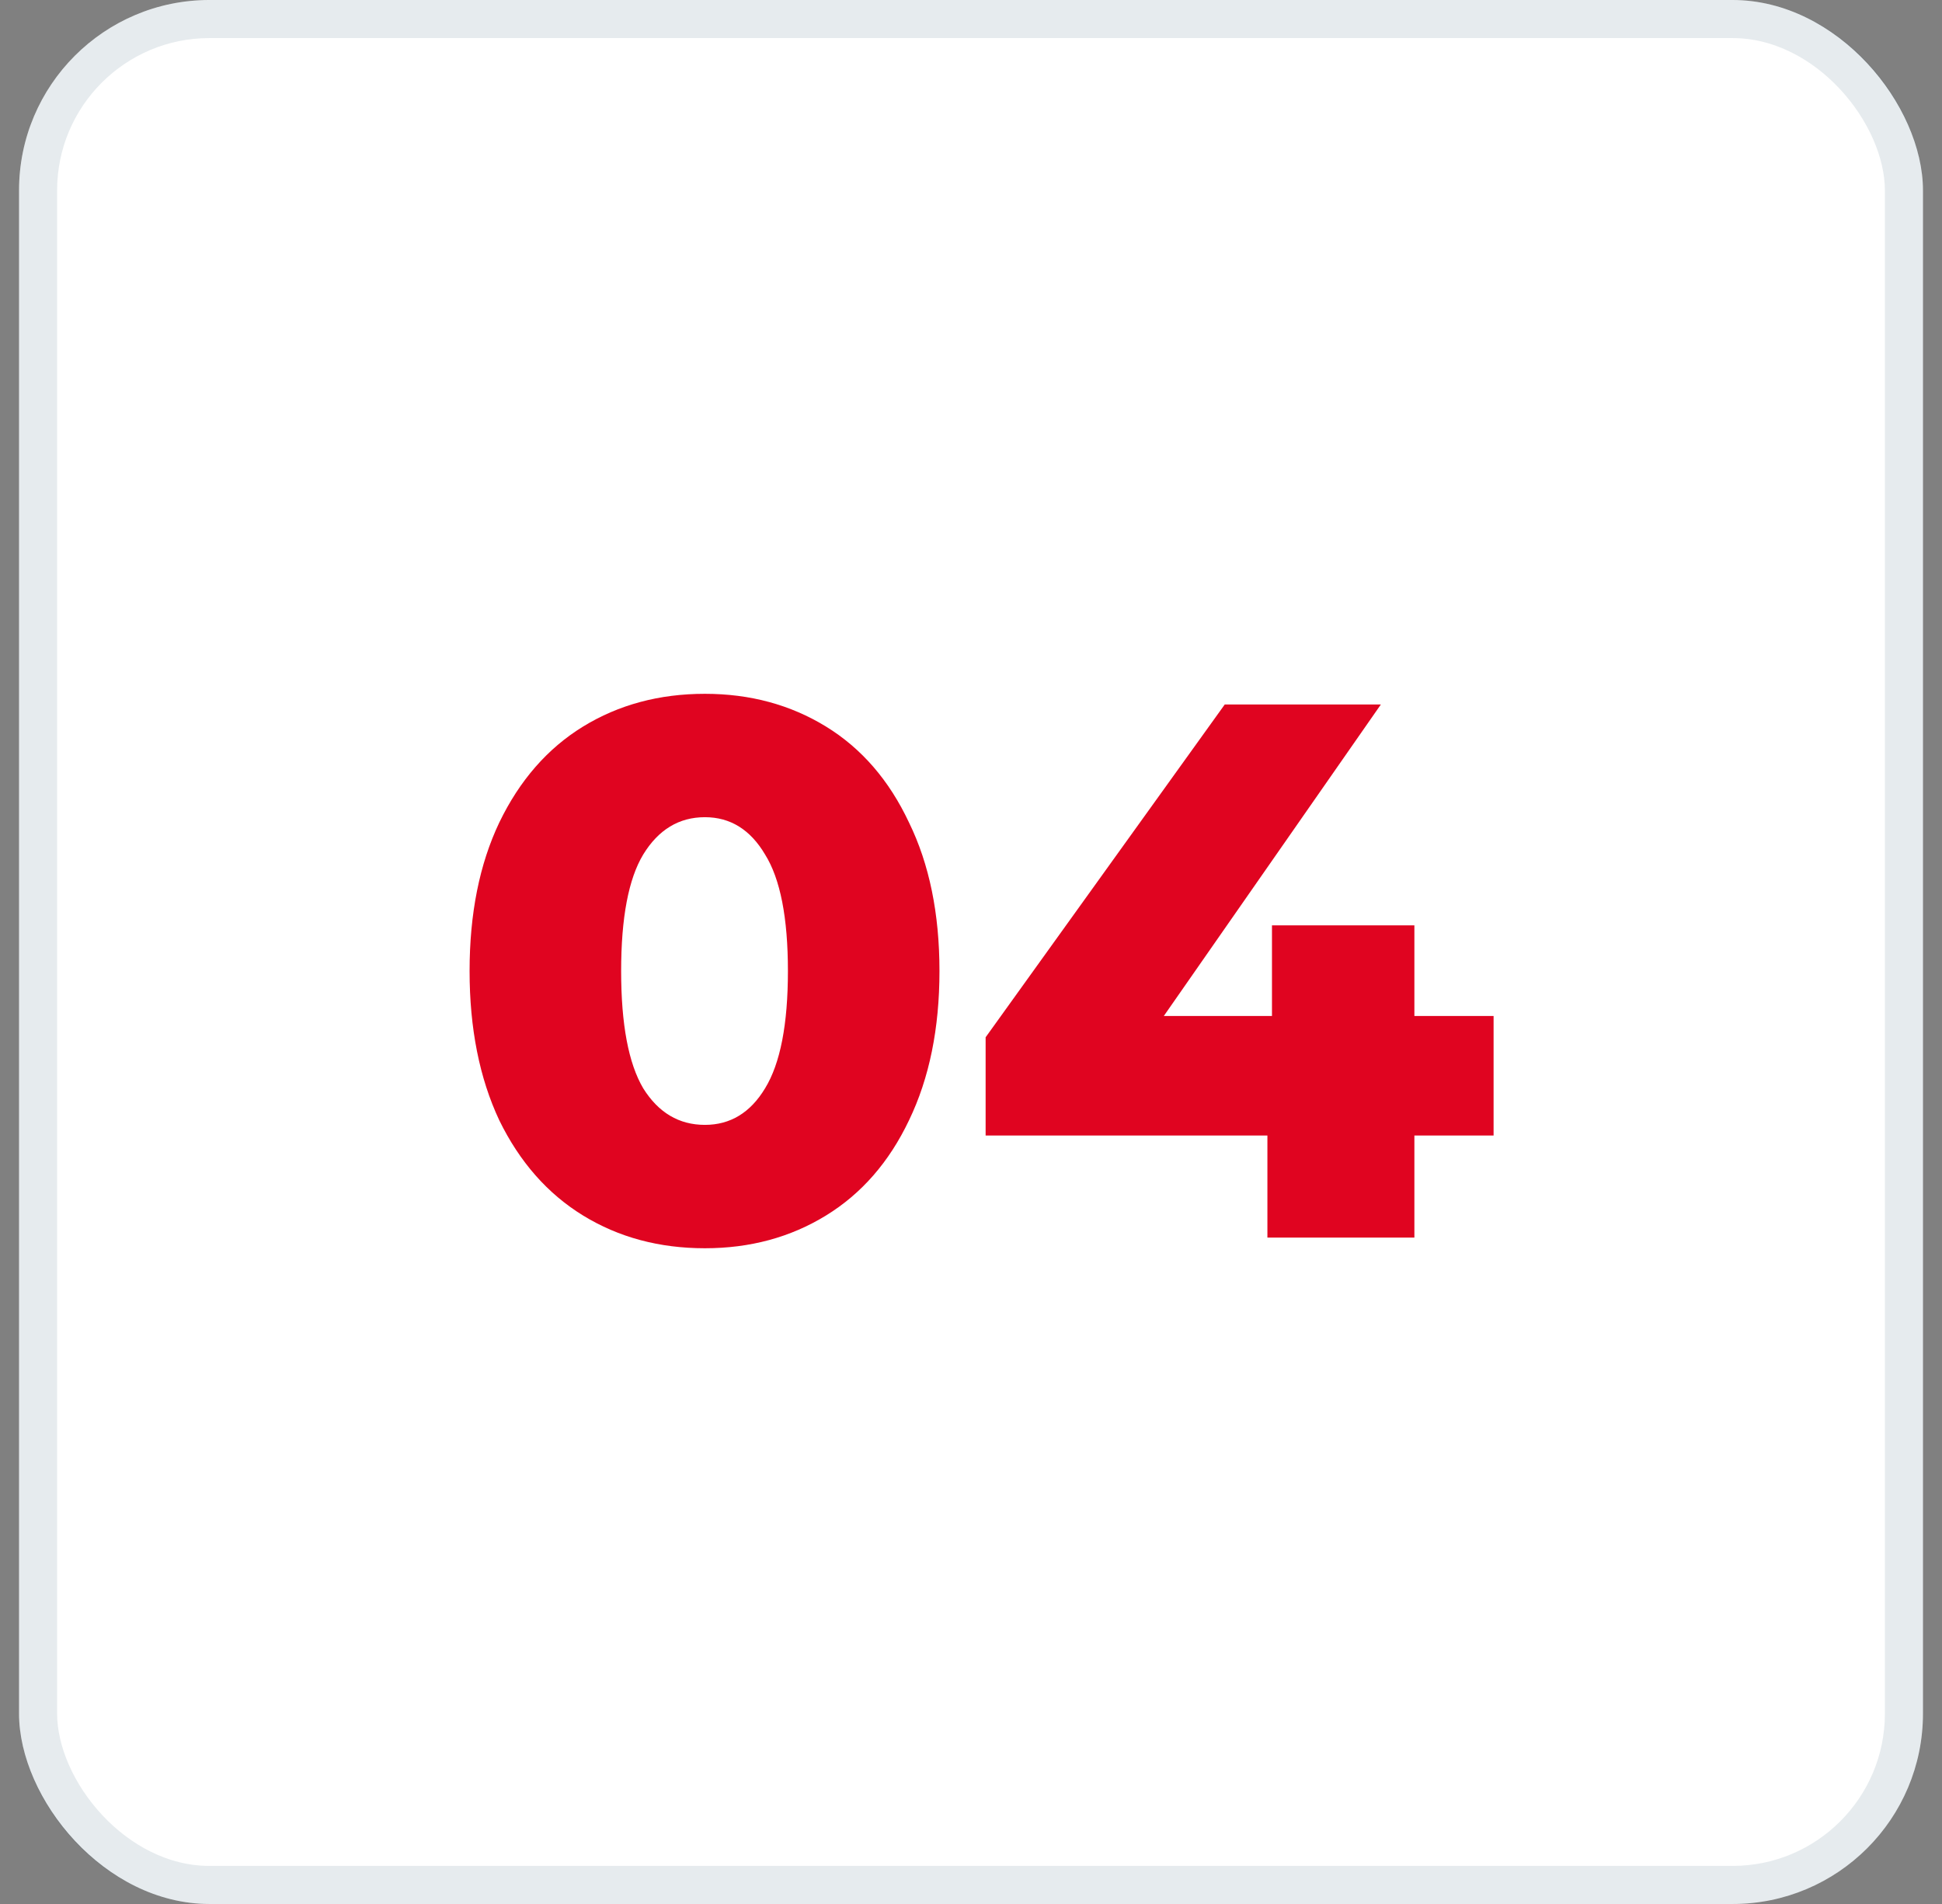
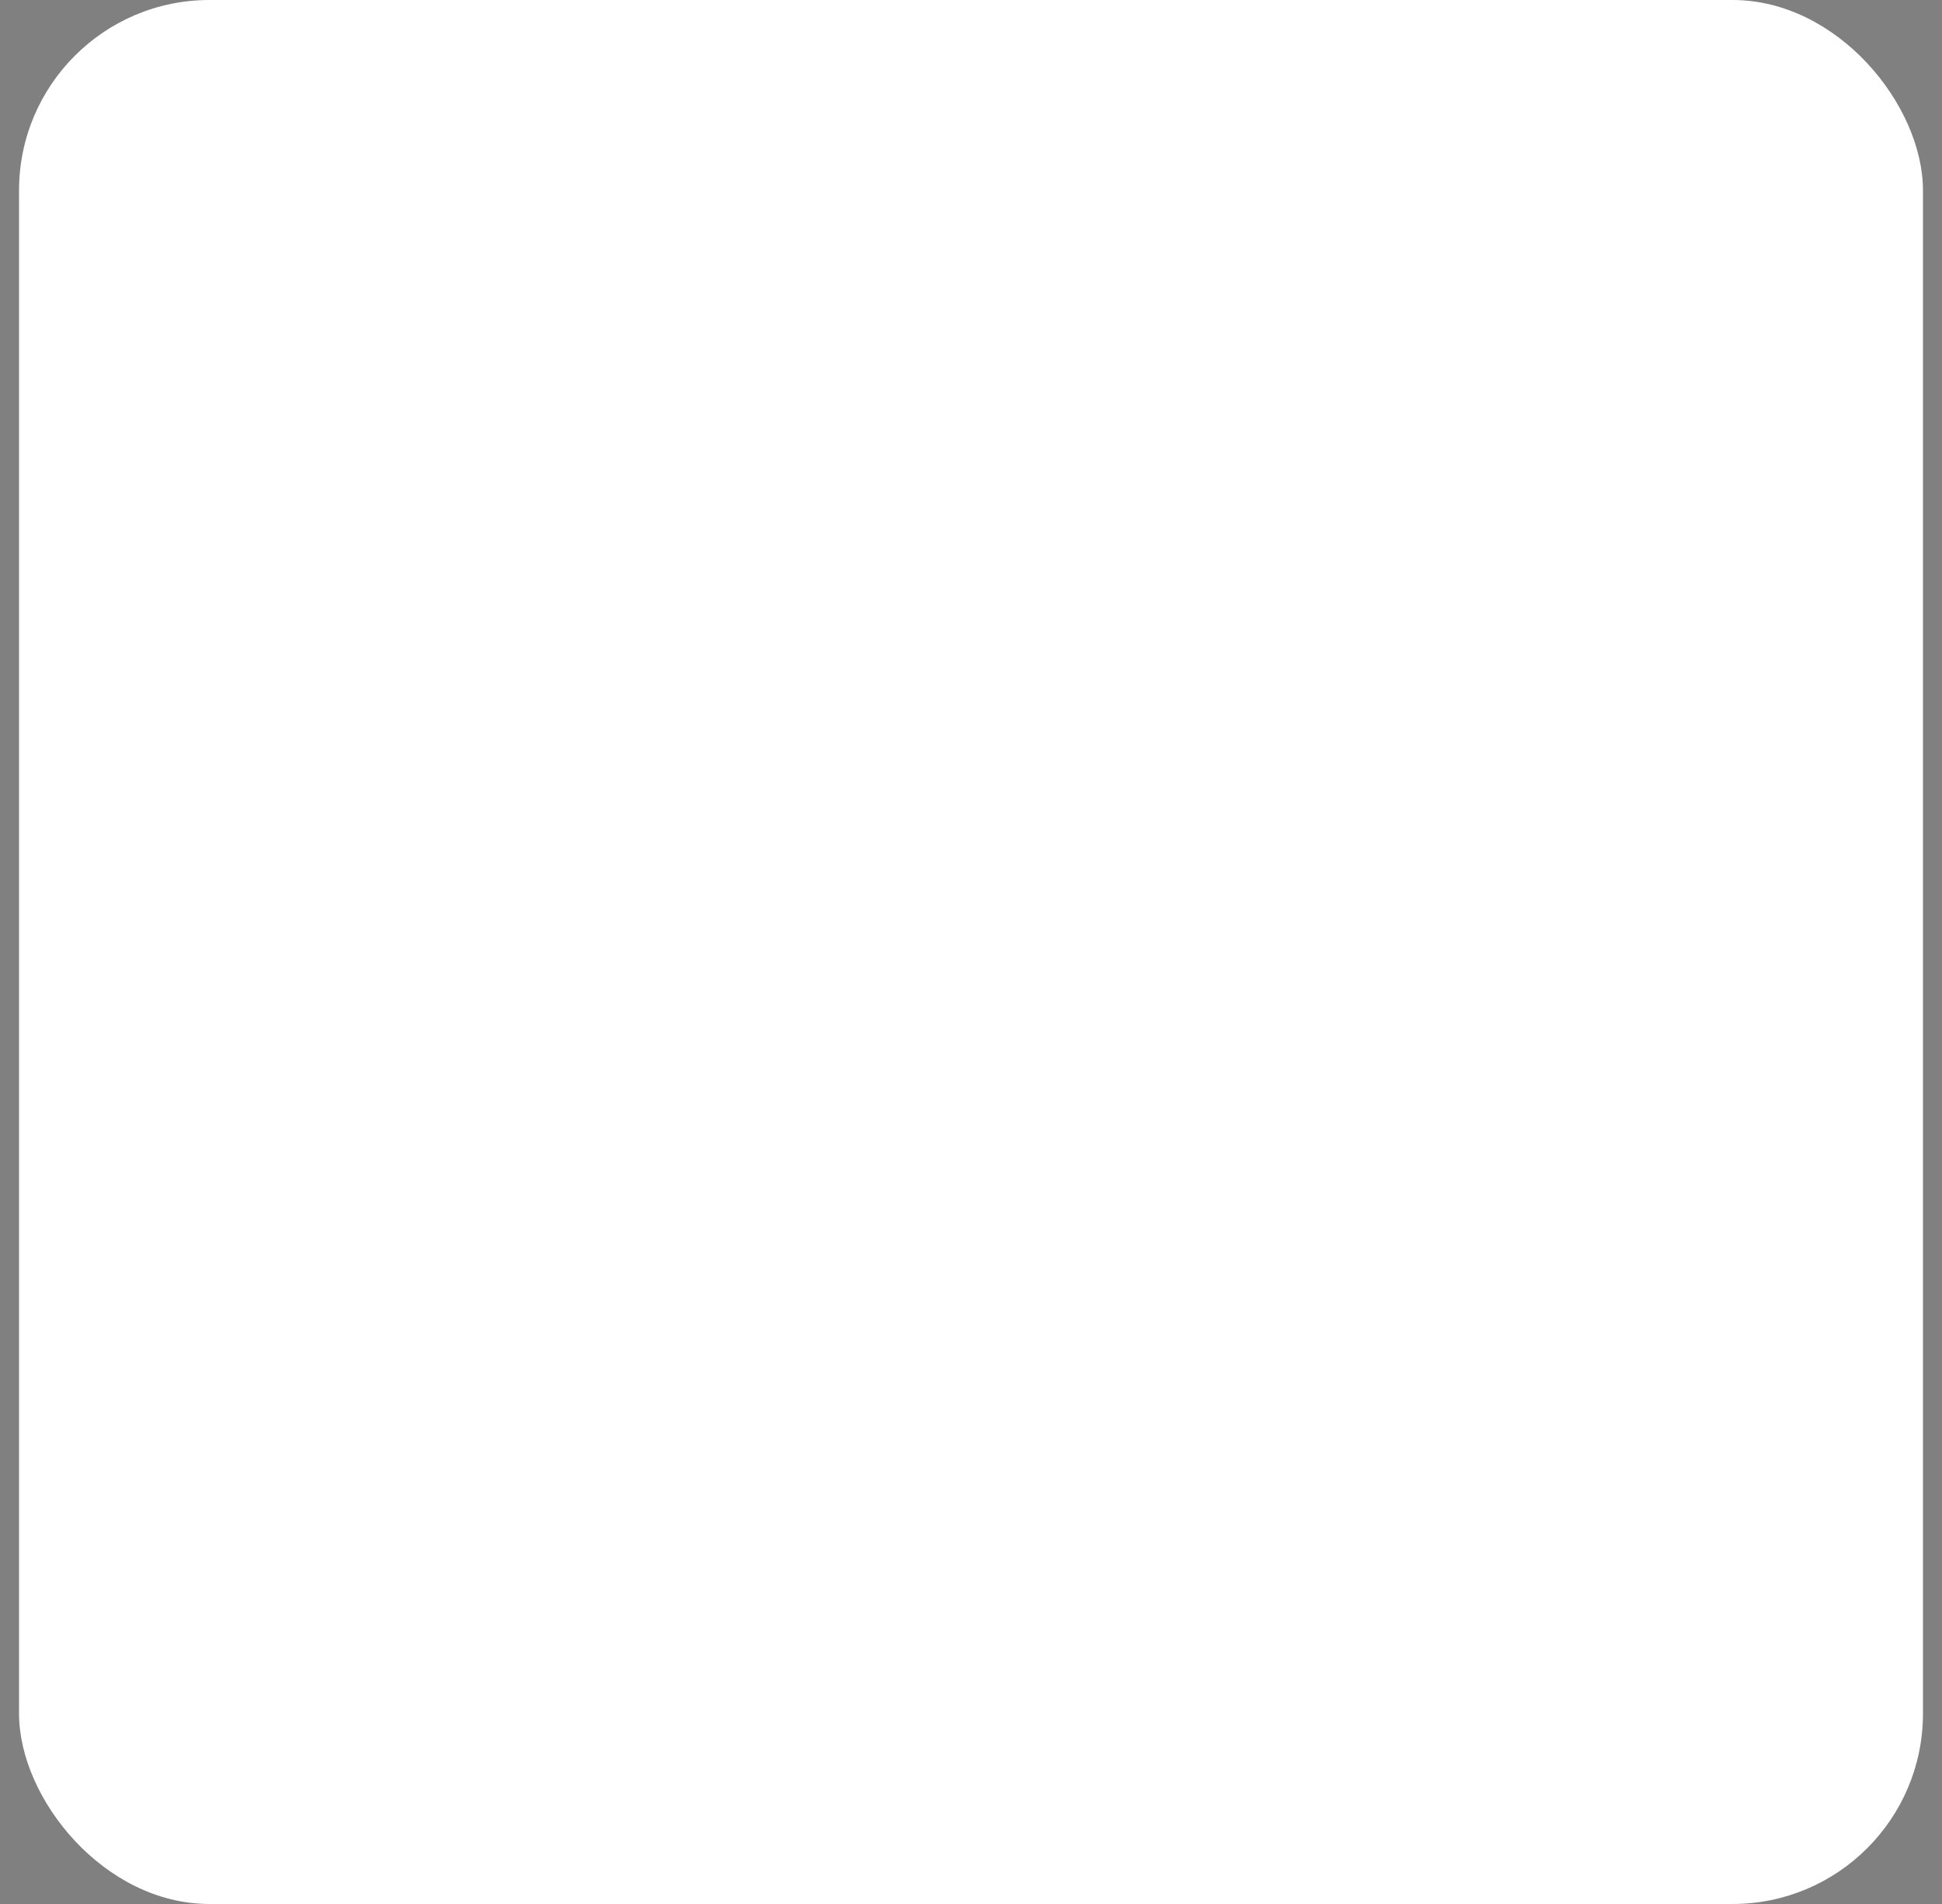
<svg xmlns="http://www.w3.org/2000/svg" width="51" height="50" viewBox="0 0 51 50" fill="none">
  <rect x="0" y="0" width="51" height="50" fill="#808080" stroke="none" />
  <rect x="0.5" width="50" height="50" rx="5" fill="white" />
-   <path d="M18.512 32.78C17.312 32.78 16.246 32.493 15.312 31.92C14.379 31.347 13.646 30.513 13.112 29.42C12.592 28.313 12.332 27.007 12.332 25.5C12.332 23.993 12.592 22.693 13.112 21.6C13.646 20.493 14.379 19.653 15.312 19.08C16.246 18.507 17.312 18.22 18.512 18.22C19.699 18.22 20.759 18.507 21.692 19.08C22.626 19.653 23.352 20.493 23.872 21.6C24.406 22.693 24.672 23.993 24.672 25.5C24.672 27.007 24.406 28.313 23.872 29.42C23.352 30.513 22.626 31.347 21.692 31.92C20.759 32.493 19.699 32.78 18.512 32.78ZM18.512 29.54C19.179 29.54 19.706 29.22 20.092 28.58C20.492 27.927 20.692 26.9 20.692 25.5C20.692 24.1 20.492 23.08 20.092 22.44C19.706 21.787 19.179 21.46 18.512 21.46C17.832 21.46 17.292 21.787 16.892 22.44C16.506 23.08 16.312 24.1 16.312 25.5C16.312 26.9 16.506 27.927 16.892 28.58C17.292 29.22 17.832 29.54 18.512 29.54ZM39.224 29.82H37.144V32.5H33.284V29.82H25.884V27.24L32.164 18.5H36.264L30.564 26.68H33.404V24.3H37.144V26.68H39.224V29.82Z" fill="#E00420" />
-   <rect x="1" y="0.5" width="49" height="49" rx="4.5" stroke="#003253" stroke-opacity="0.1" />
</svg>